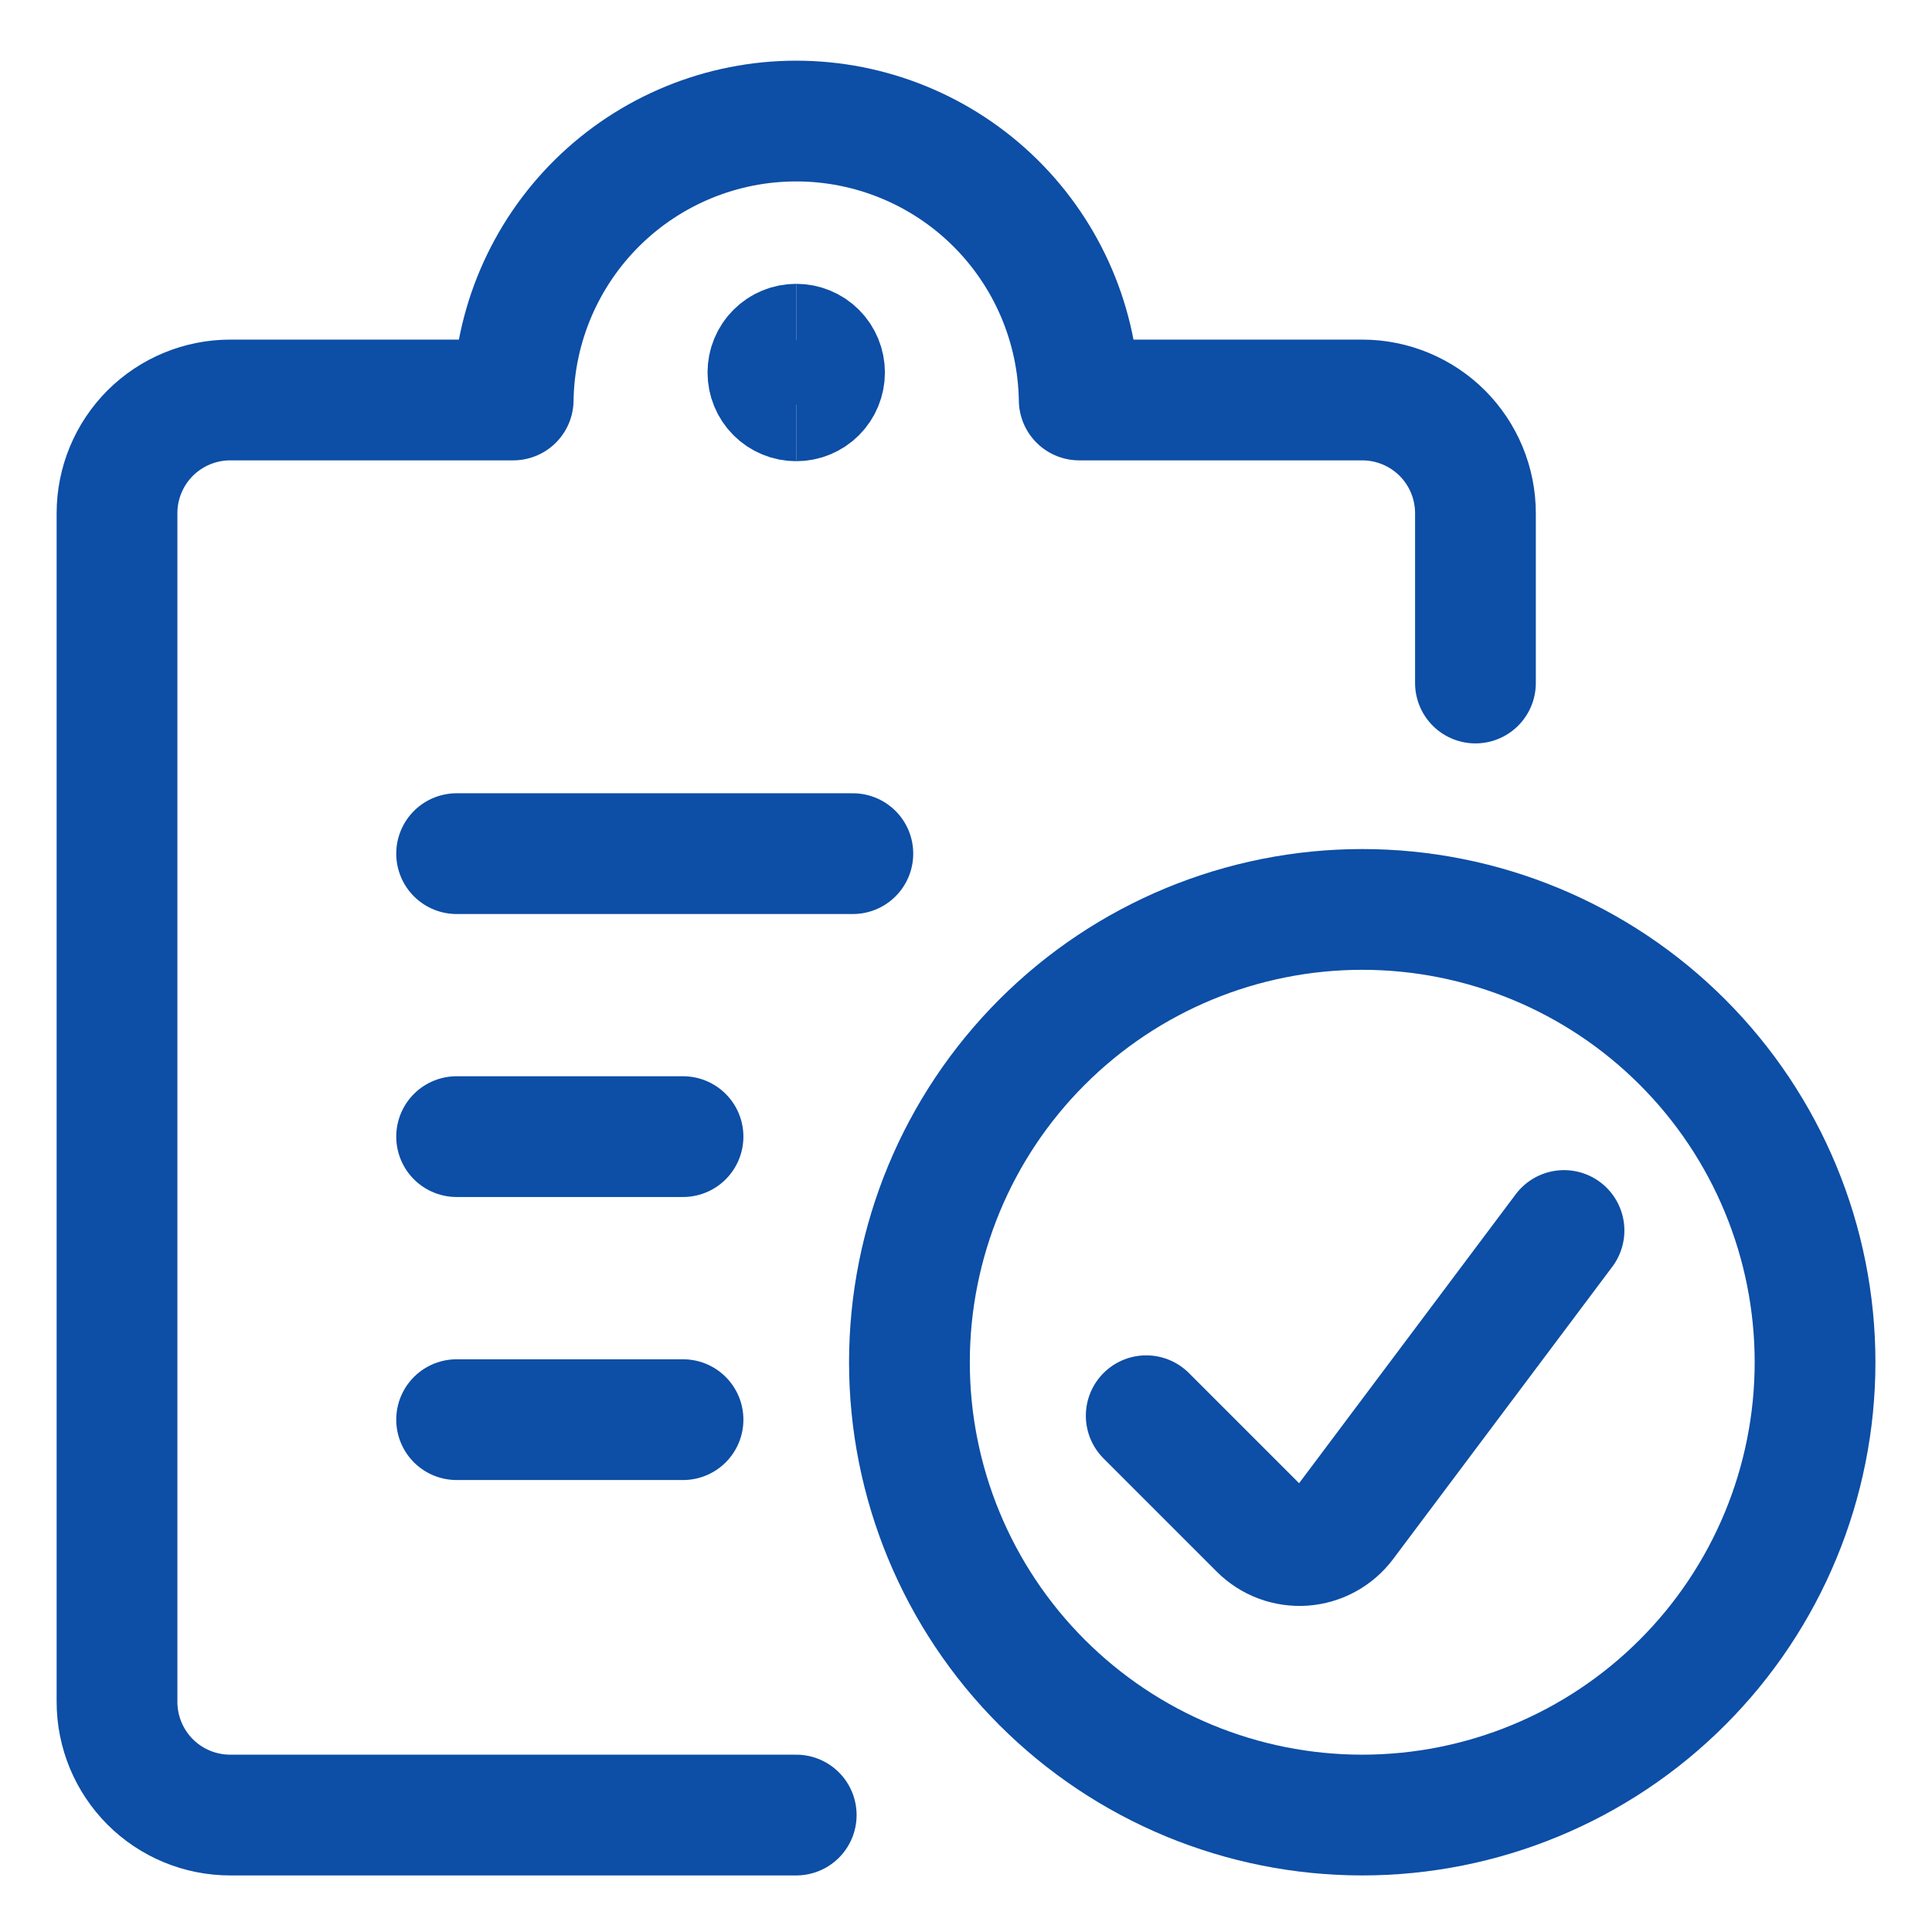
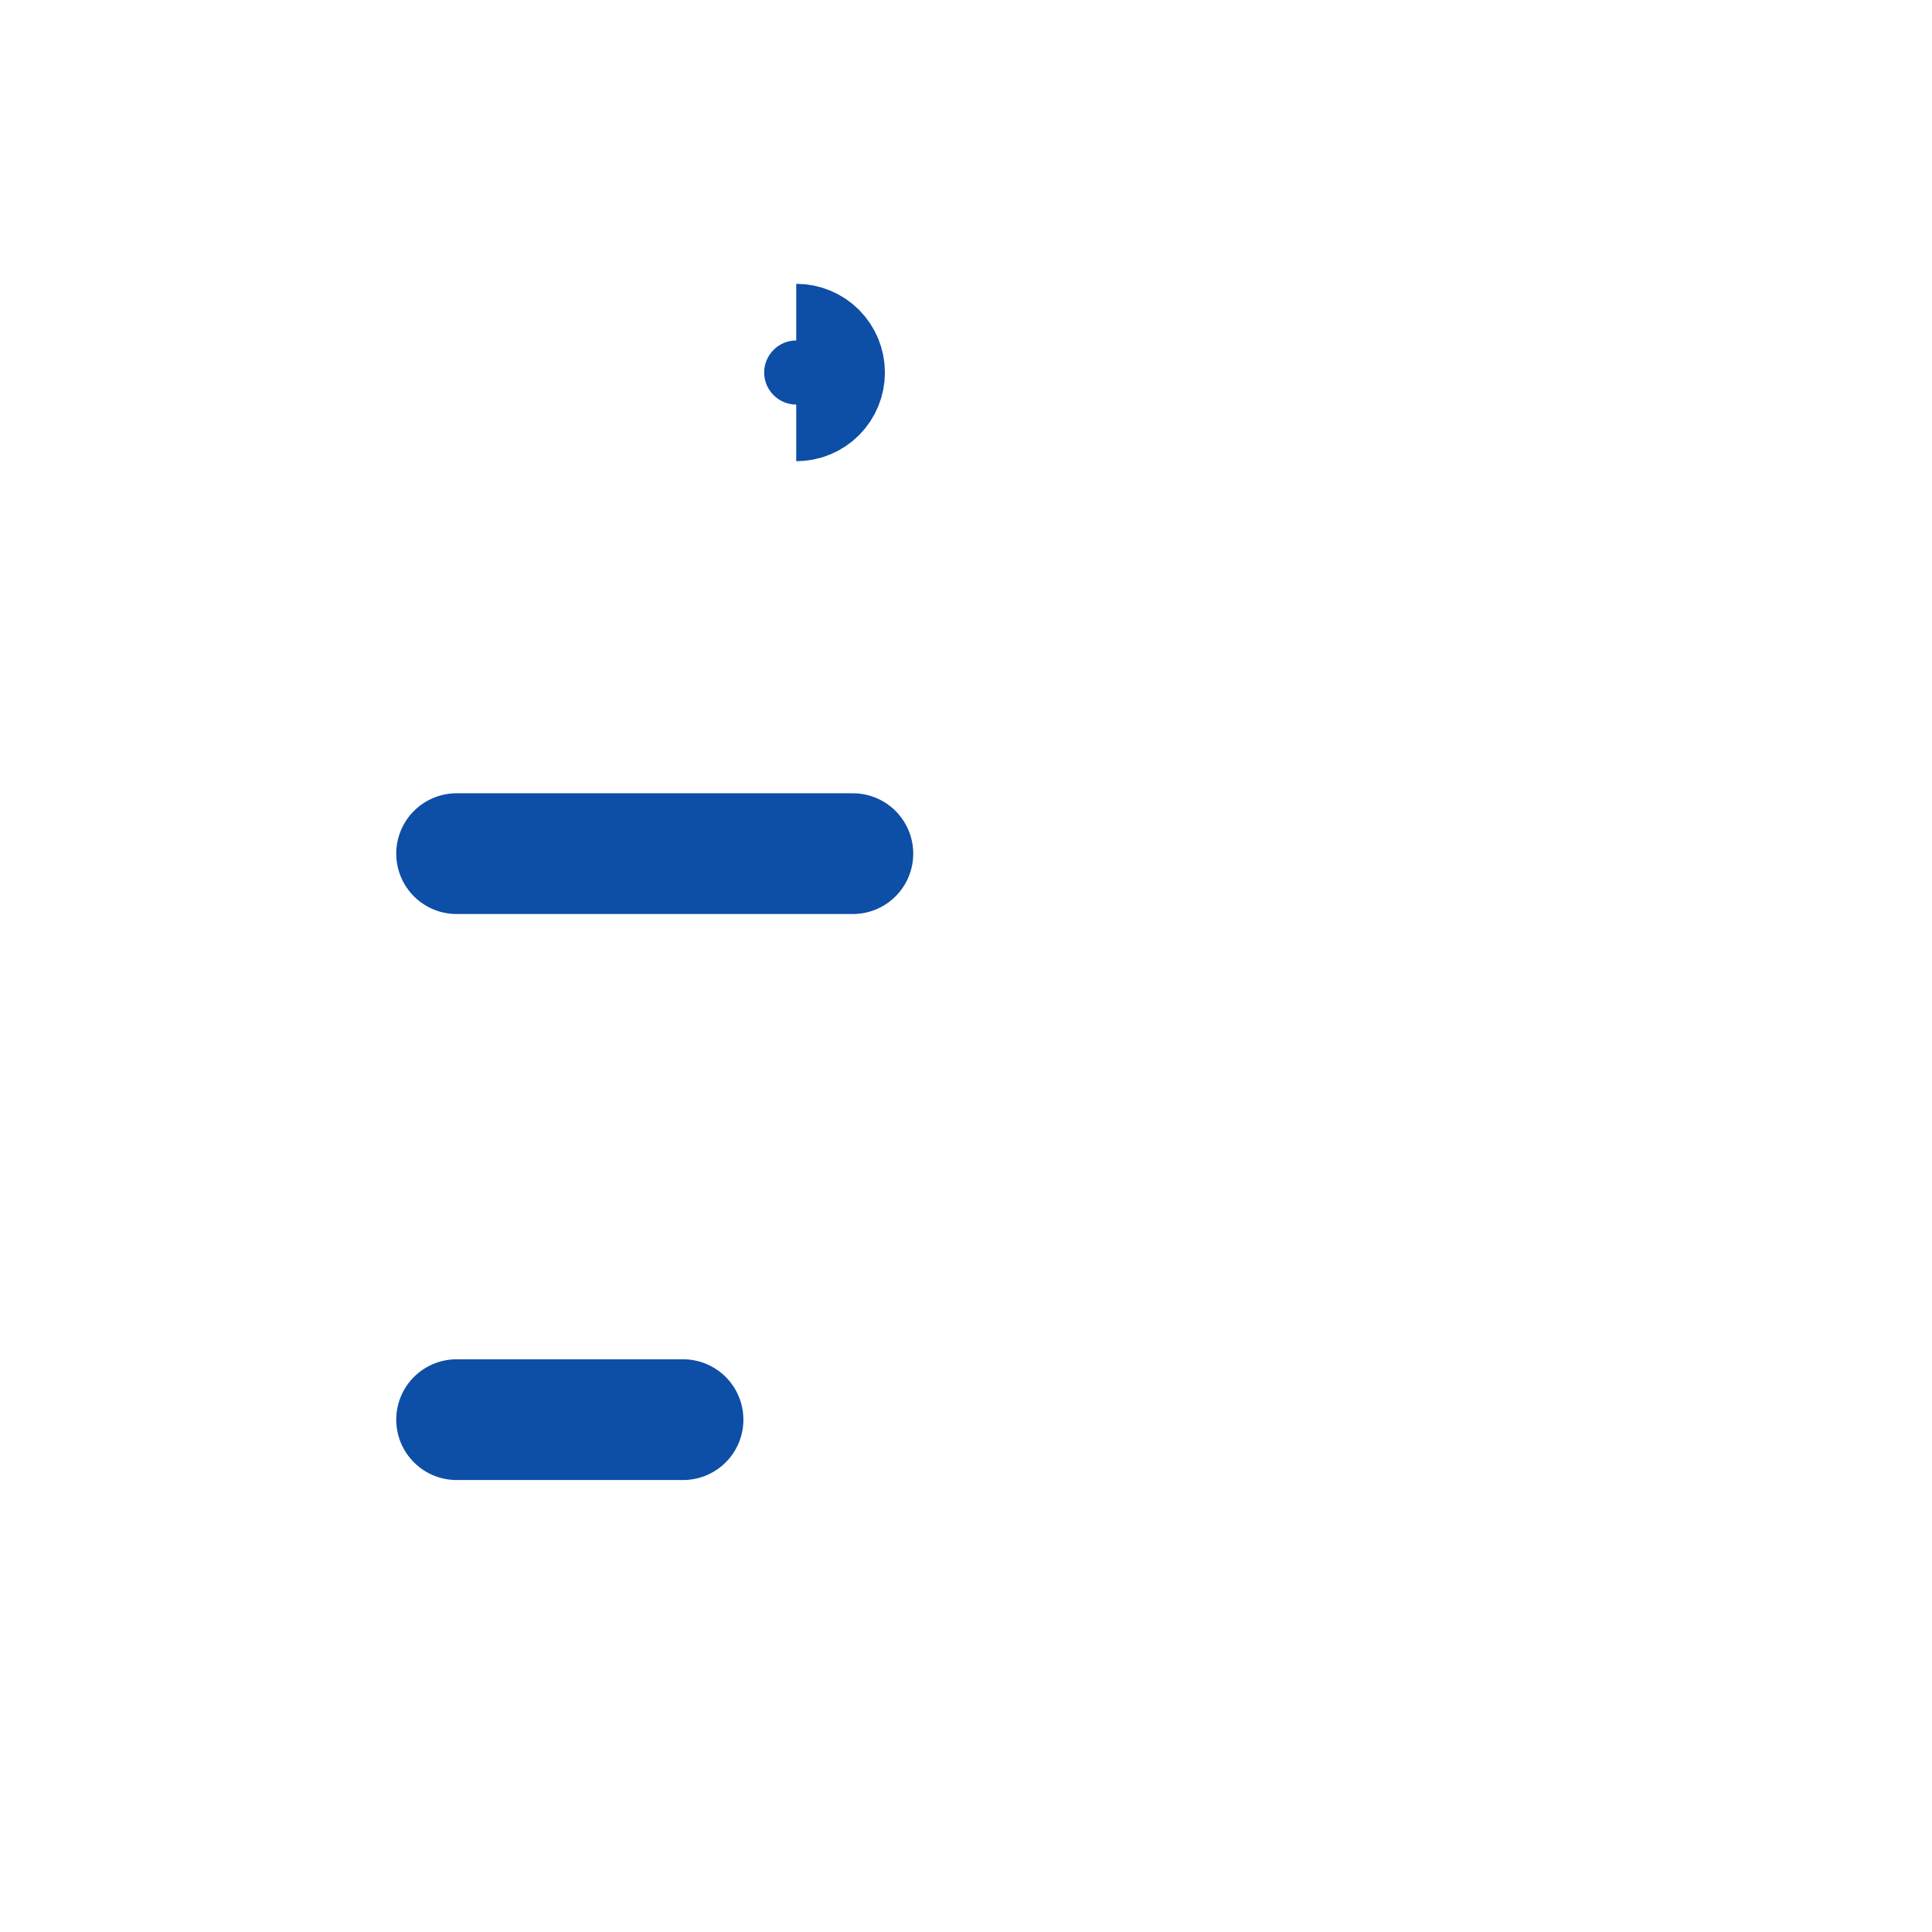
<svg xmlns="http://www.w3.org/2000/svg" width="32" height="32" viewBox="0 0 32 32" fill="none">
  <path d="M7.563 14.139H14.126" stroke="#0D4EA6" stroke-width="2" stroke-linecap="round" stroke-linejoin="round" />
-   <path d="M7.563 18.826H11.313" stroke="#0D4EA6" stroke-width="2" stroke-linecap="round" stroke-linejoin="round" />
  <path d="M7.563 23.514H11.313" stroke="#0D4EA6" stroke-width="2" stroke-linecap="round" stroke-linejoin="round" />
-   <path d="M13.188 30.063H3.813C3.316 30.063 2.839 29.866 2.487 29.514C2.136 29.162 1.938 28.685 1.938 28.188V8.5C1.938 8.003 2.136 7.526 2.487 7.174C2.839 6.823 3.316 6.625 3.813 6.625H8.5C8.518 5.394 9.02 4.219 9.897 3.354C10.774 2.49 11.956 2.005 13.188 2.005C14.419 2.005 15.601 2.49 16.478 3.354C17.355 4.219 17.857 5.394 17.875 6.625H22.563C23.06 6.625 23.537 6.823 23.889 7.174C24.24 7.526 24.438 8.003 24.438 8.5V11.313" stroke="#0D4EA6" stroke-width="2" stroke-linecap="round" stroke-linejoin="round" />
-   <path d="M13.188 6.639C13.064 6.639 12.944 6.59 12.856 6.502C12.768 6.414 12.719 6.294 12.719 6.17C12.719 6.046 12.768 5.926 12.856 5.838C12.944 5.75 13.064 5.701 13.188 5.701" stroke="#0D4EA6" stroke-width="2" />
  <path d="M13.188 6.639C13.312 6.639 13.432 6.59 13.52 6.502C13.608 6.414 13.657 6.294 13.657 6.17C13.657 6.046 13.608 5.926 13.52 5.838C13.432 5.75 13.312 5.701 13.188 5.701" stroke="#0D4EA6" stroke-width="2" />
-   <path d="M22.563 30.063C24.552 30.063 26.46 29.273 27.866 27.866C29.273 26.46 30.063 24.552 30.063 22.563C30.063 20.574 29.273 18.666 27.866 17.26C26.46 15.853 24.552 15.063 22.563 15.063C20.574 15.063 18.666 15.853 17.26 17.26C15.853 18.666 15.063 20.574 15.063 22.563C15.063 24.552 15.853 26.46 17.26 27.866C18.666 29.273 20.574 30.063 22.563 30.063Z" stroke="#0D4EA6" stroke-width="2" stroke-linecap="round" stroke-linejoin="round" />
-   <path d="M25.905 20.381L22.274 25.224C22.193 25.331 22.09 25.421 21.972 25.485C21.854 25.549 21.724 25.587 21.59 25.597C21.456 25.606 21.321 25.587 21.195 25.54C21.069 25.493 20.955 25.419 20.86 25.324L18.985 23.449" stroke="#0D4EA6" stroke-width="2" stroke-linecap="round" stroke-linejoin="round" />
</svg>